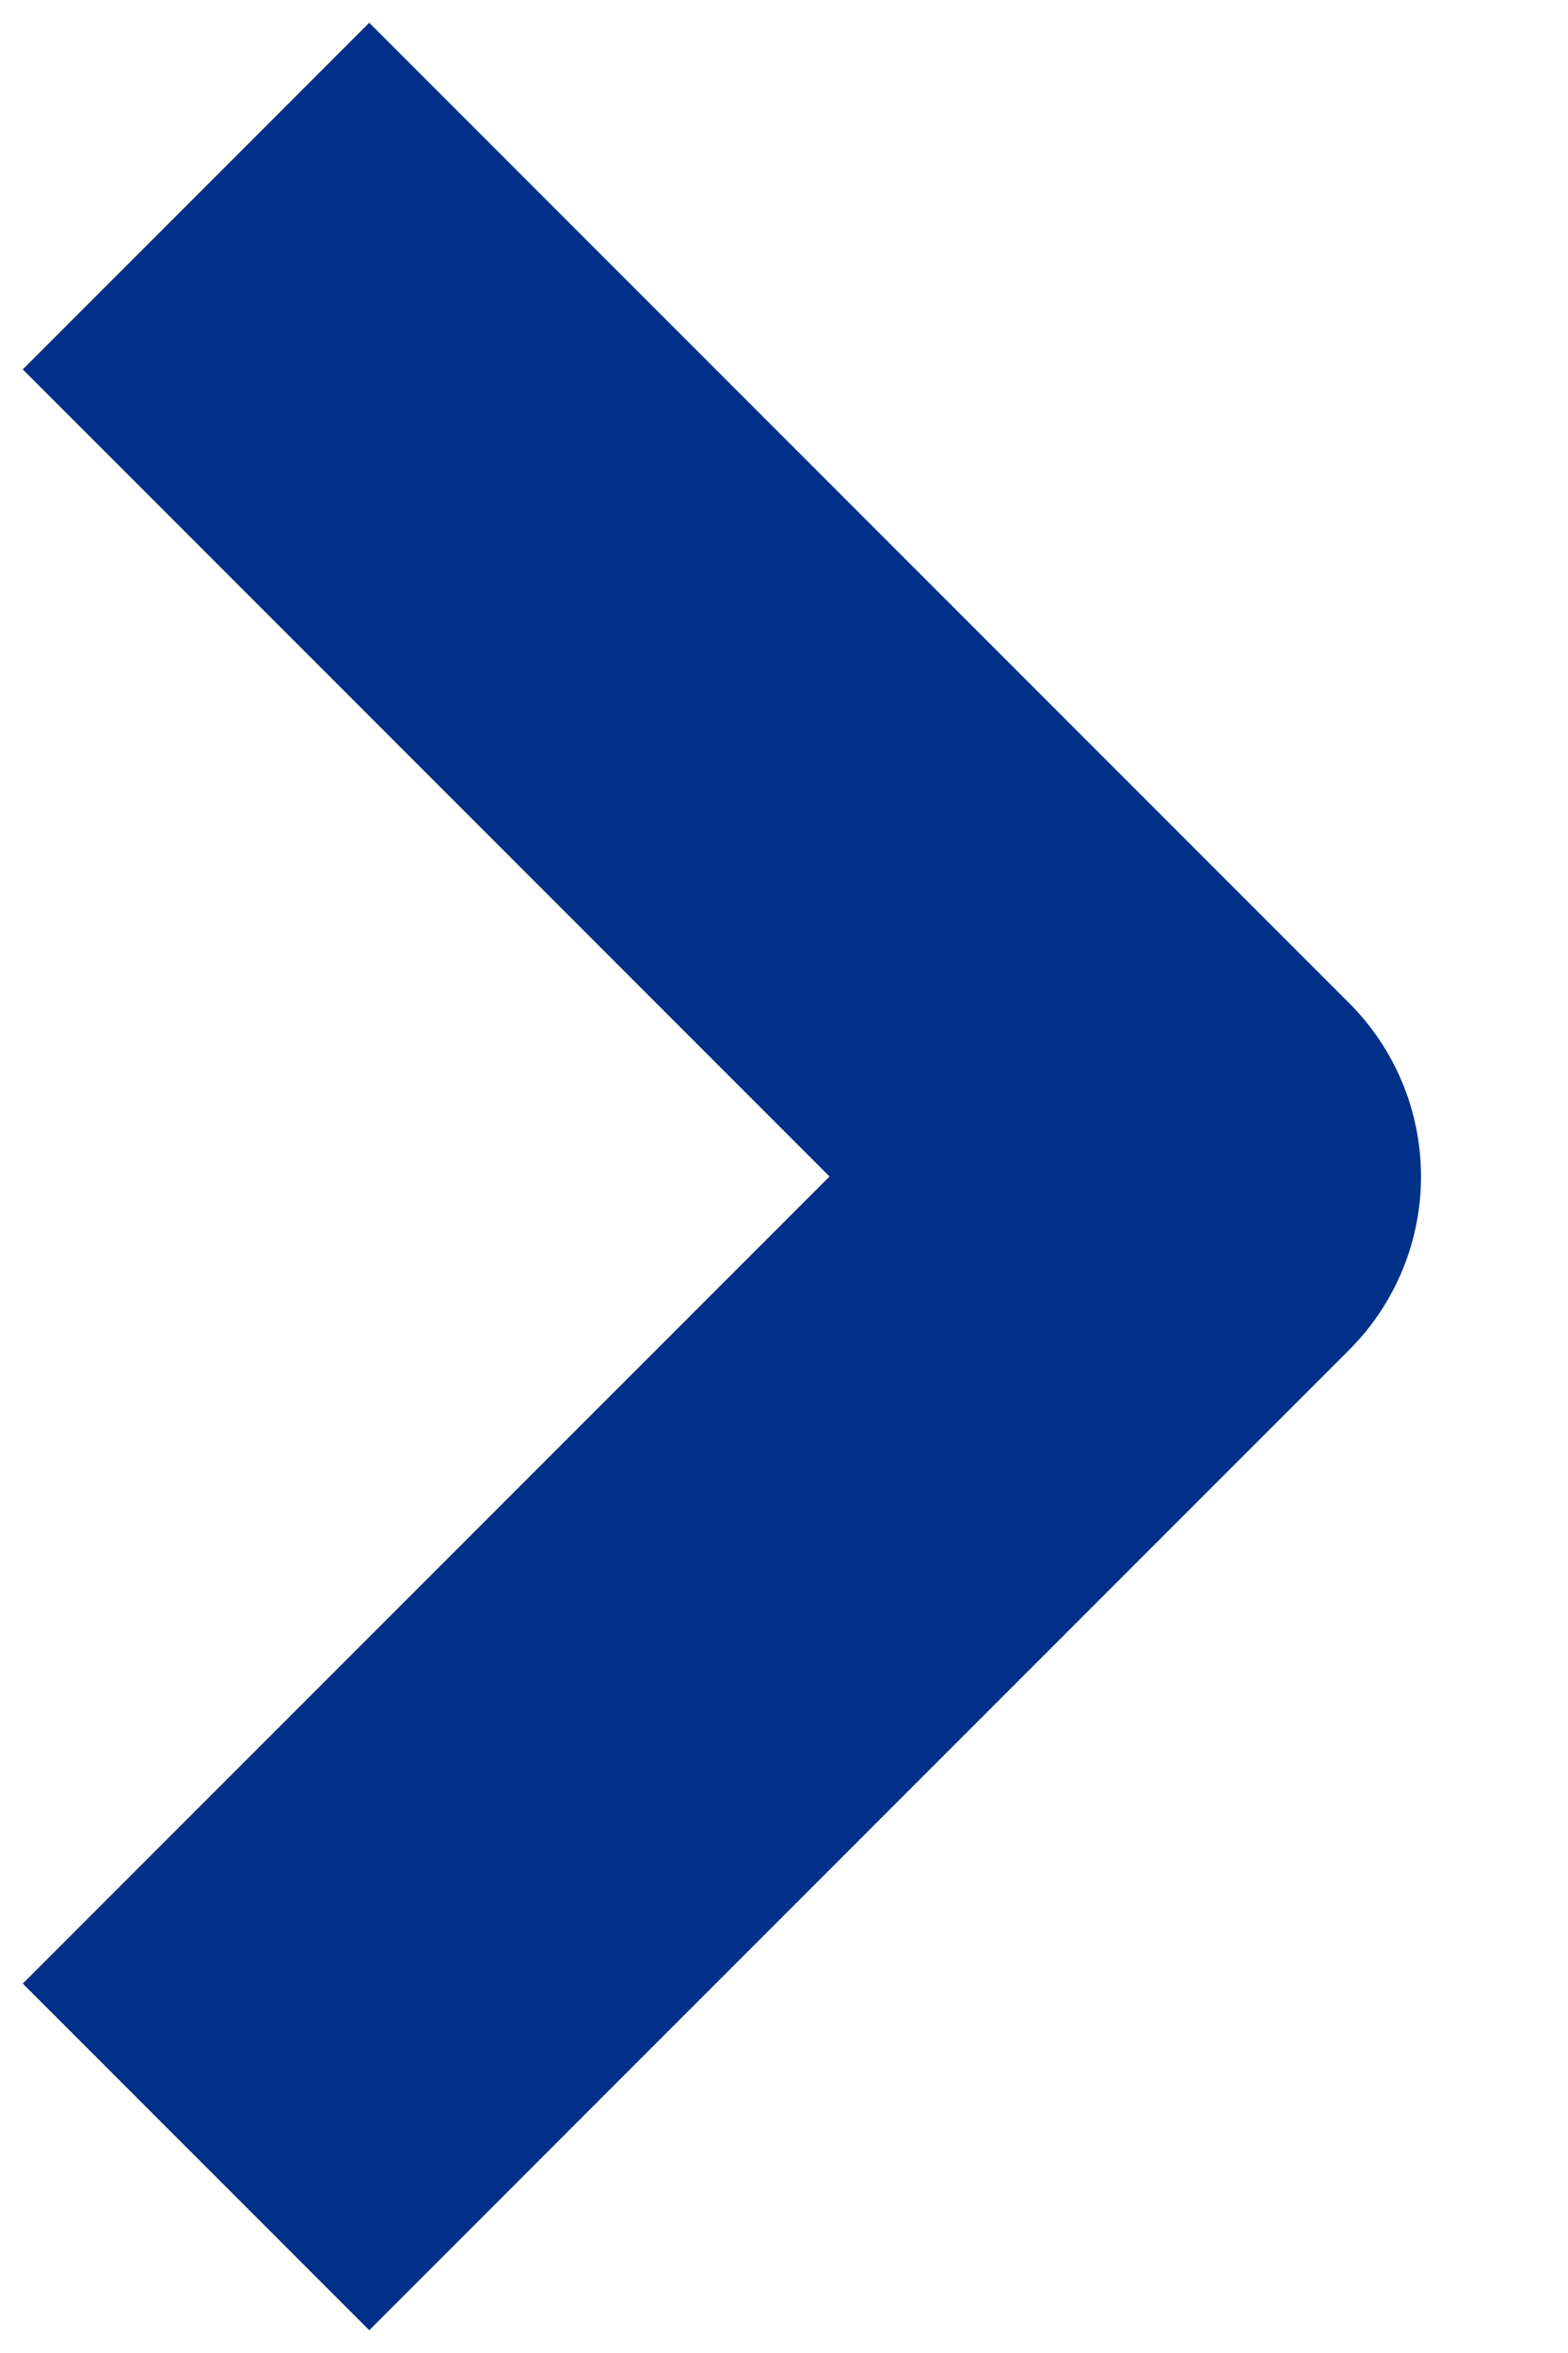
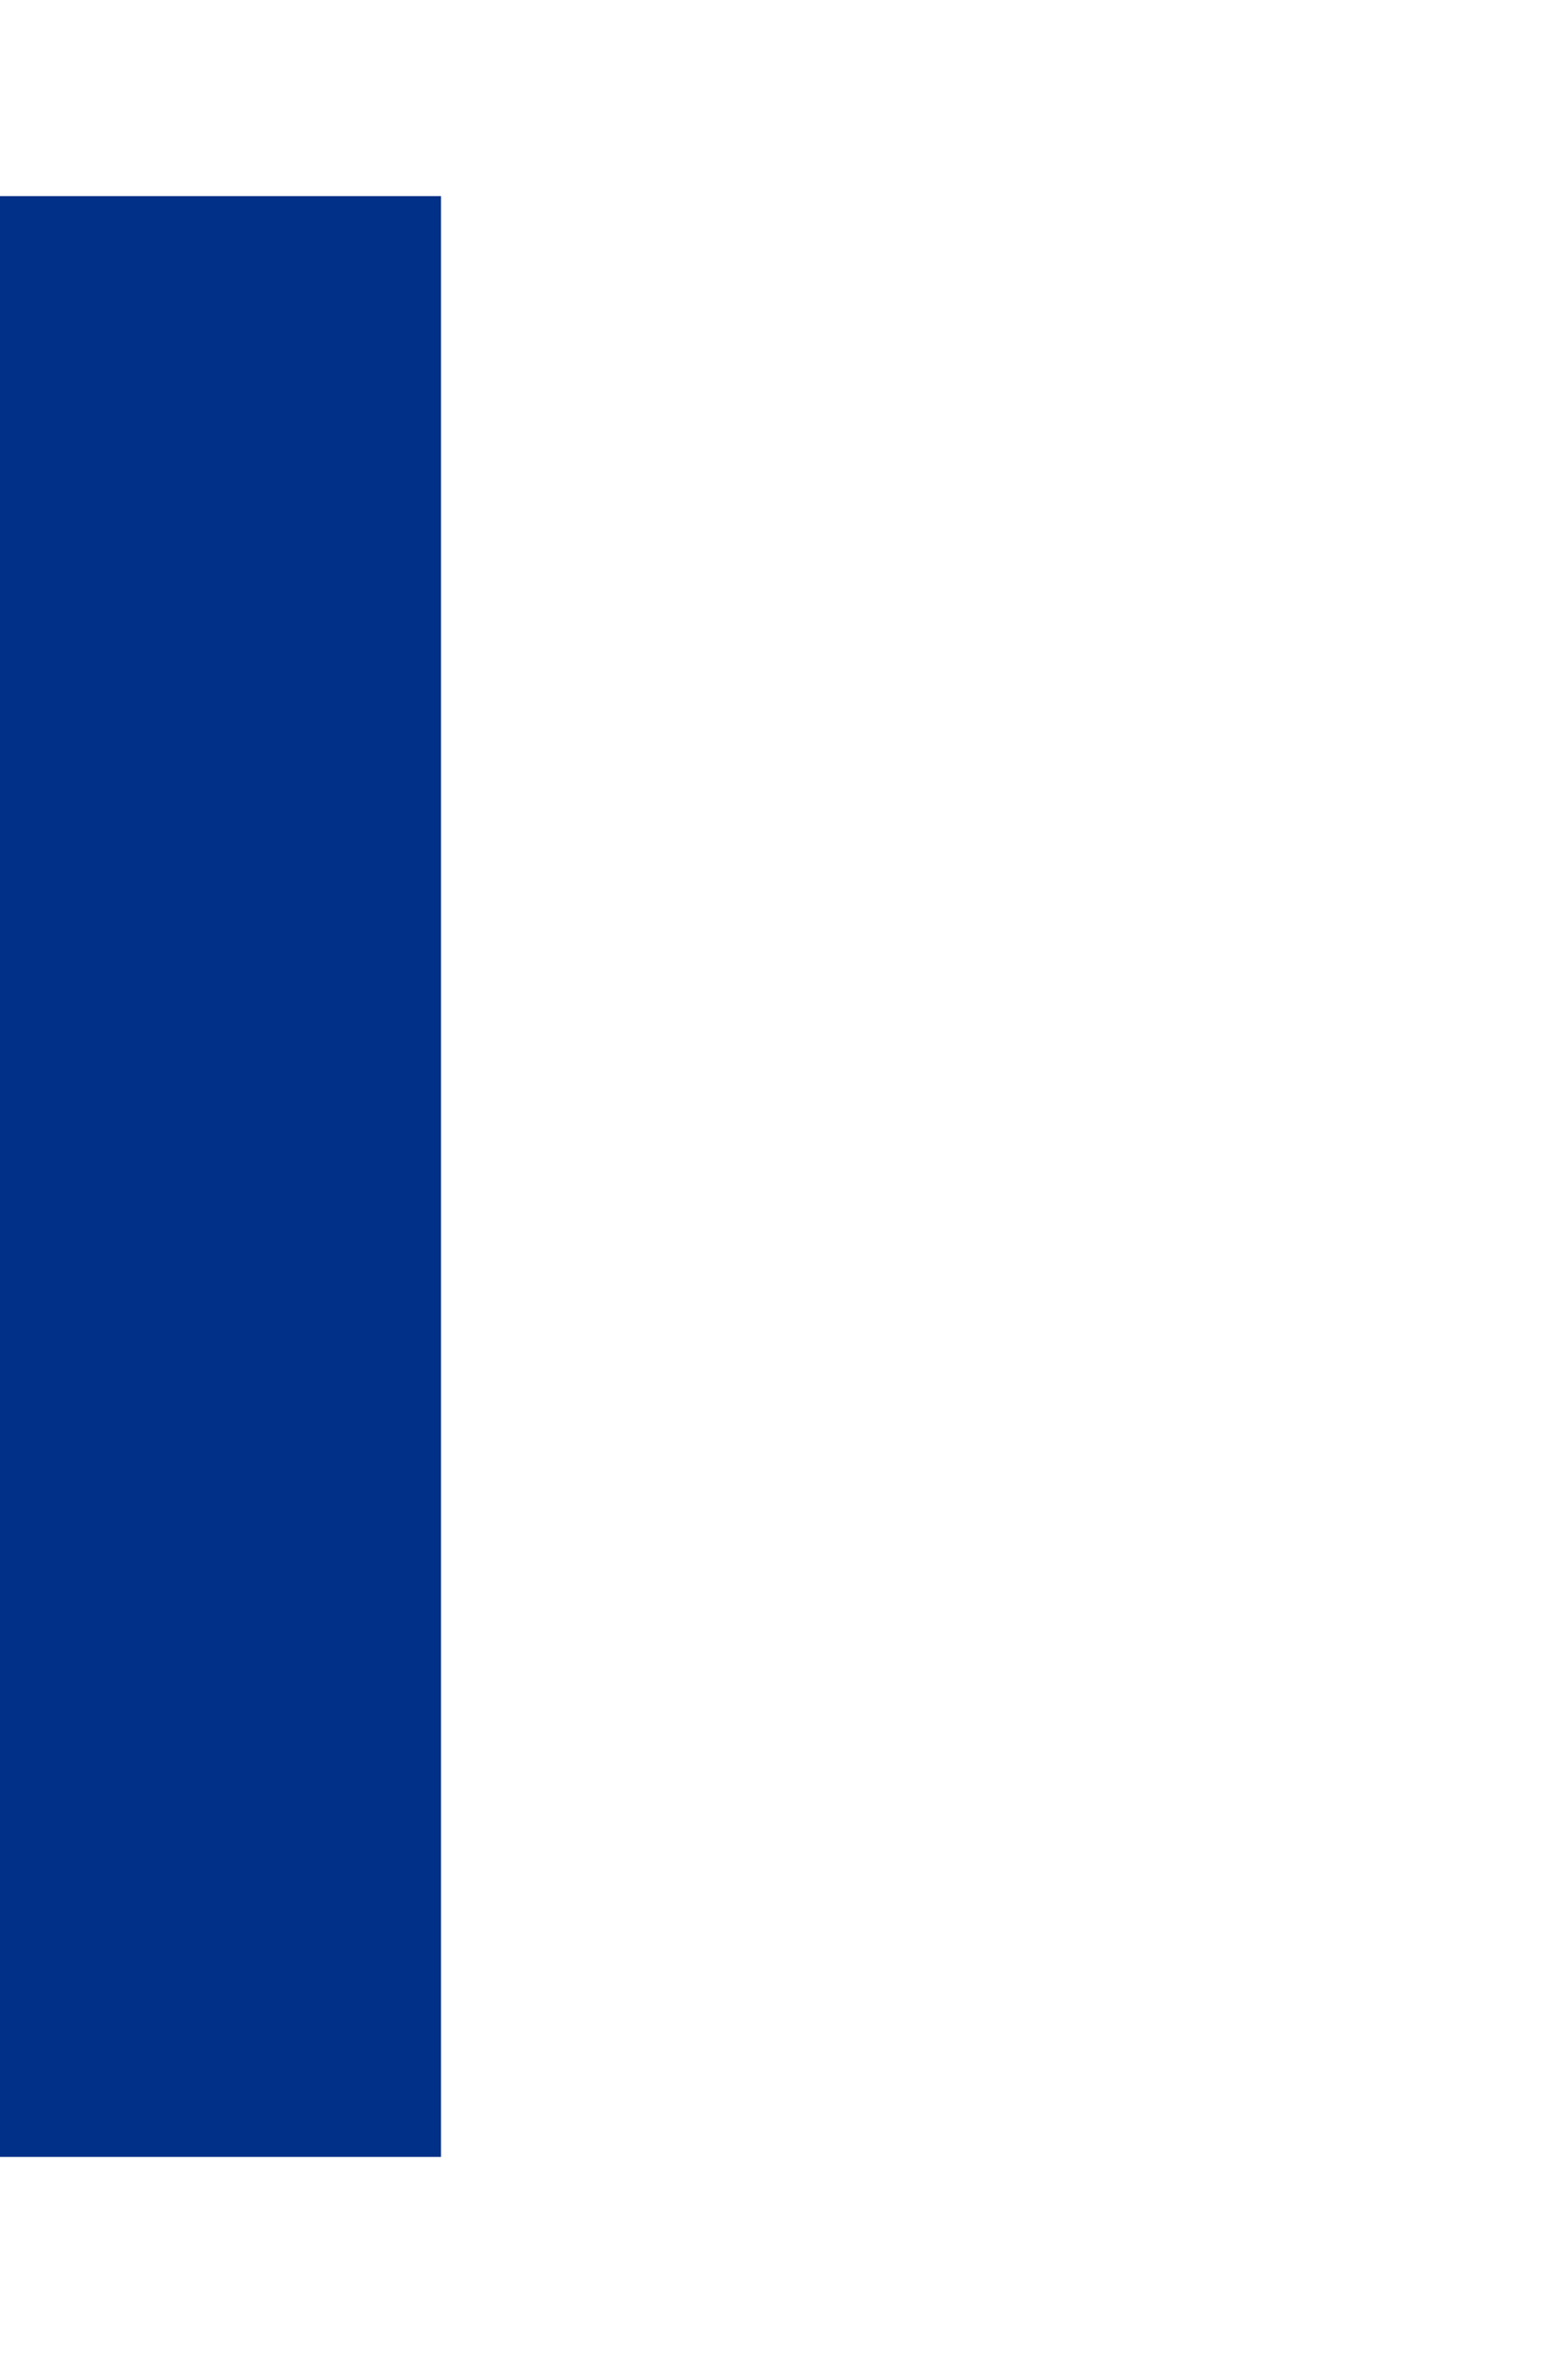
<svg xmlns="http://www.w3.org/2000/svg" width="8" height="12" viewBox="0 0 8 12" fill="none">
-   <path d="M1 11L6 6L1 1" stroke="#003087" stroke-width="2.5" stroke-linejoin="round" />
+   <path d="M1 11L1 1" stroke="#003087" stroke-width="2.5" stroke-linejoin="round" />
</svg>